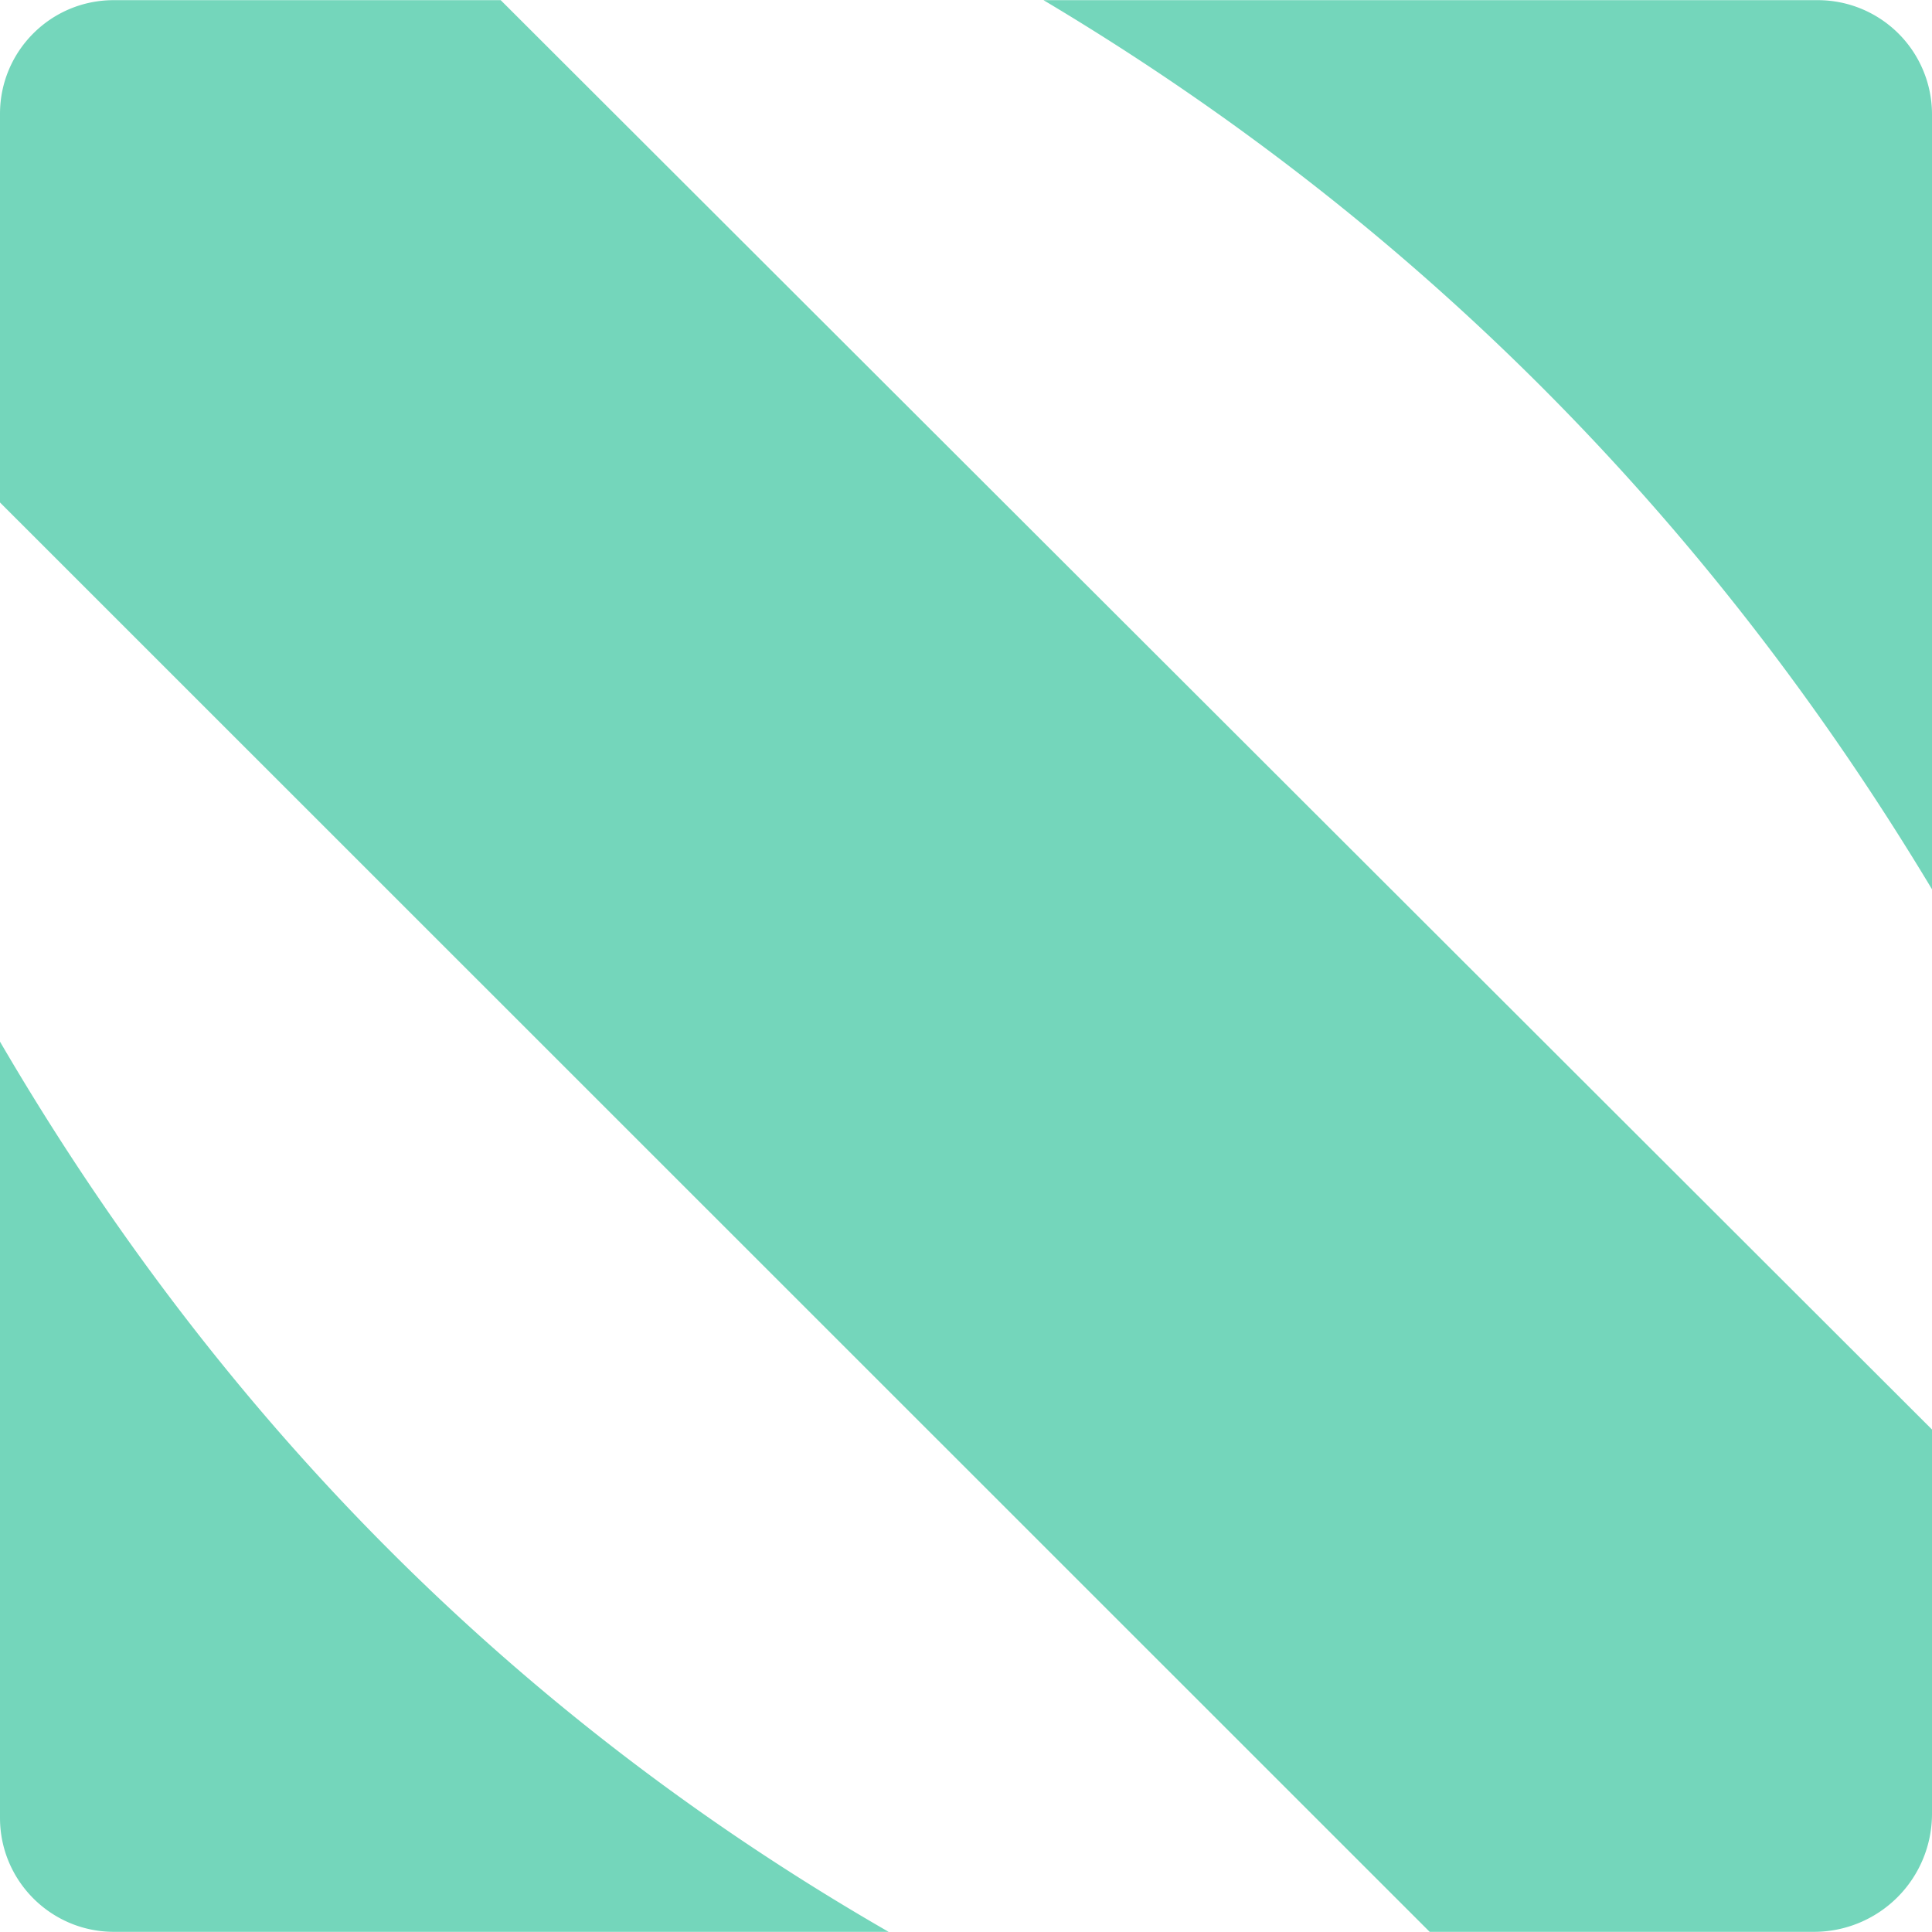
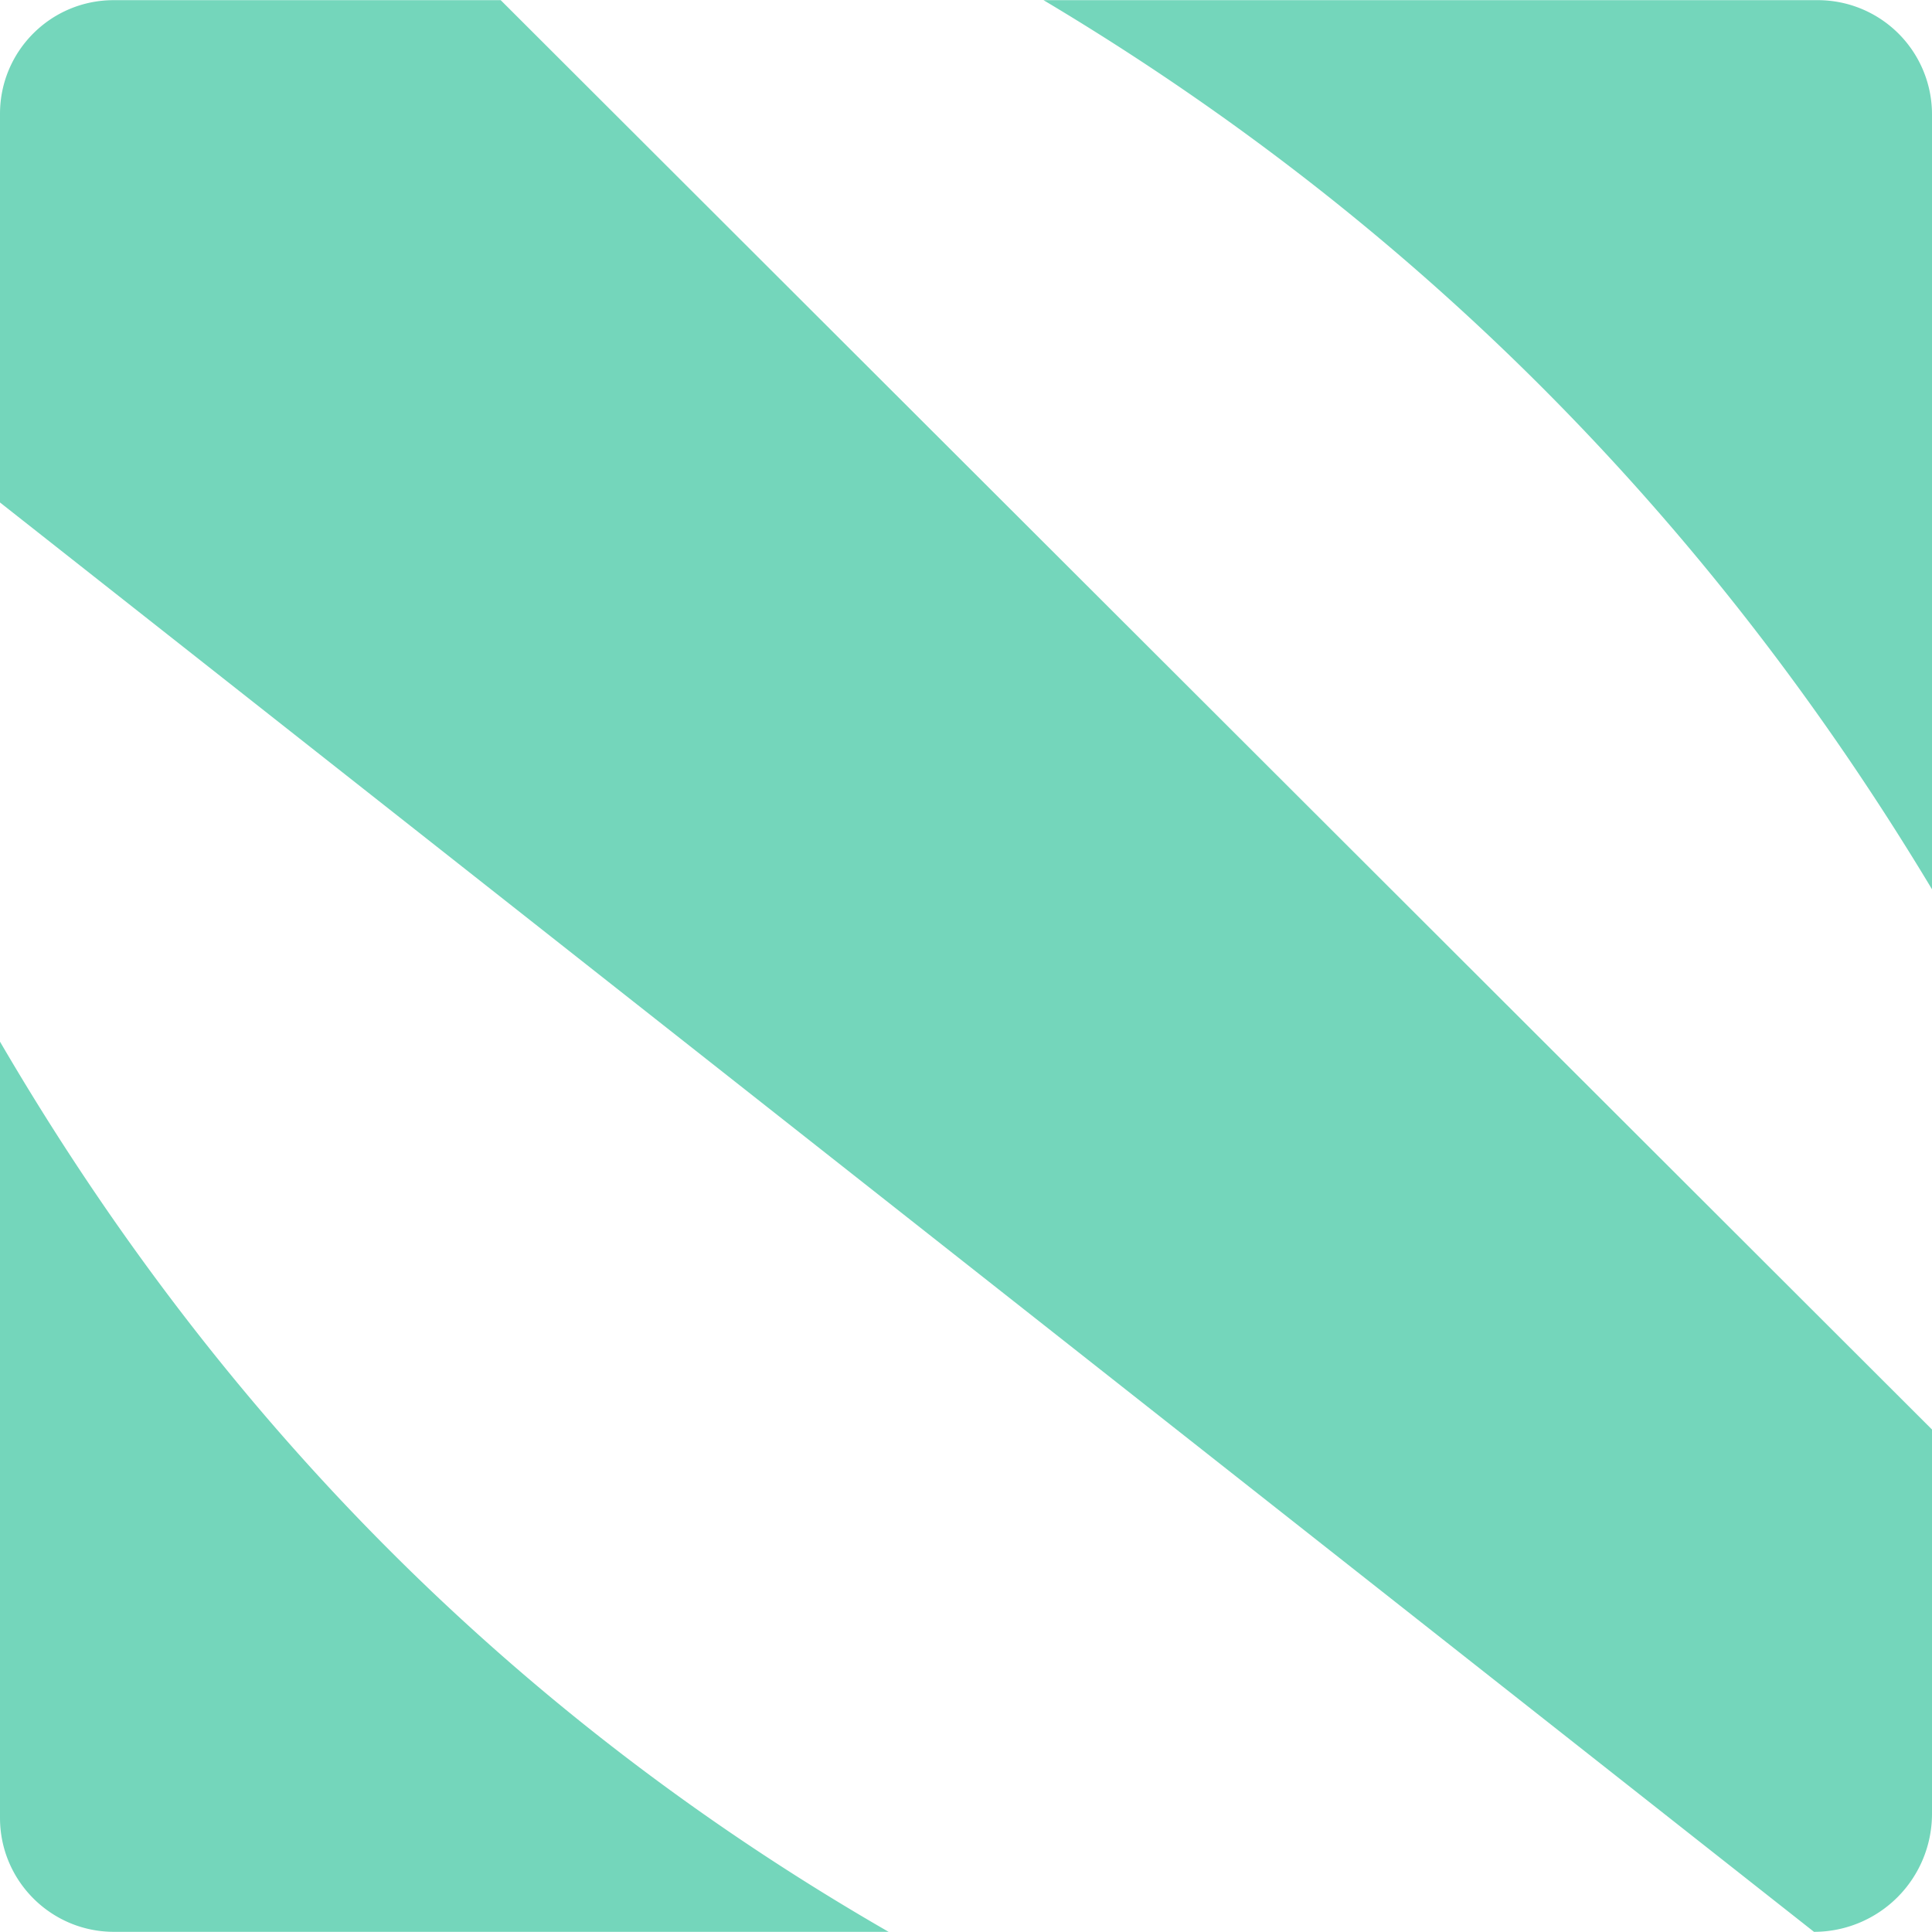
<svg xmlns="http://www.w3.org/2000/svg" role="img" width="32px" height="32px" viewBox="0 0 24 24">
  <title>Apple News</title>
-   <path fill="#74d6bb" d="M0 12.94c2.726 4.673 6.394 8.385 11.039 11.058H1.416C.634 23.998 0 23.364 0 22.582v-9.642ZM0 1.414C0 .634.632.002 1.412.002h4.808L24 17.758v4.773c0 .389-.154.762-.429 1.037a1.467 1.467 0 0 1-1.037.43h-4.774L0 6.242M12.963.002h9.618A1.419 1.419 0 0 1 24 1.421v9.626C21.265 6.494 17.616 2.775 12.963.002Z" />
+   <path fill="#74d6bb" d="M0 12.94c2.726 4.673 6.394 8.385 11.039 11.058H1.416C.634 23.998 0 23.364 0 22.582v-9.642ZM0 1.414C0 .634.632.002 1.412.002h4.808L24 17.758v4.773c0 .389-.154.762-.429 1.037a1.467 1.467 0 0 1-1.037.43L0 6.242M12.963.002h9.618A1.419 1.419 0 0 1 24 1.421v9.626C21.265 6.494 17.616 2.775 12.963.002Z" />
</svg>